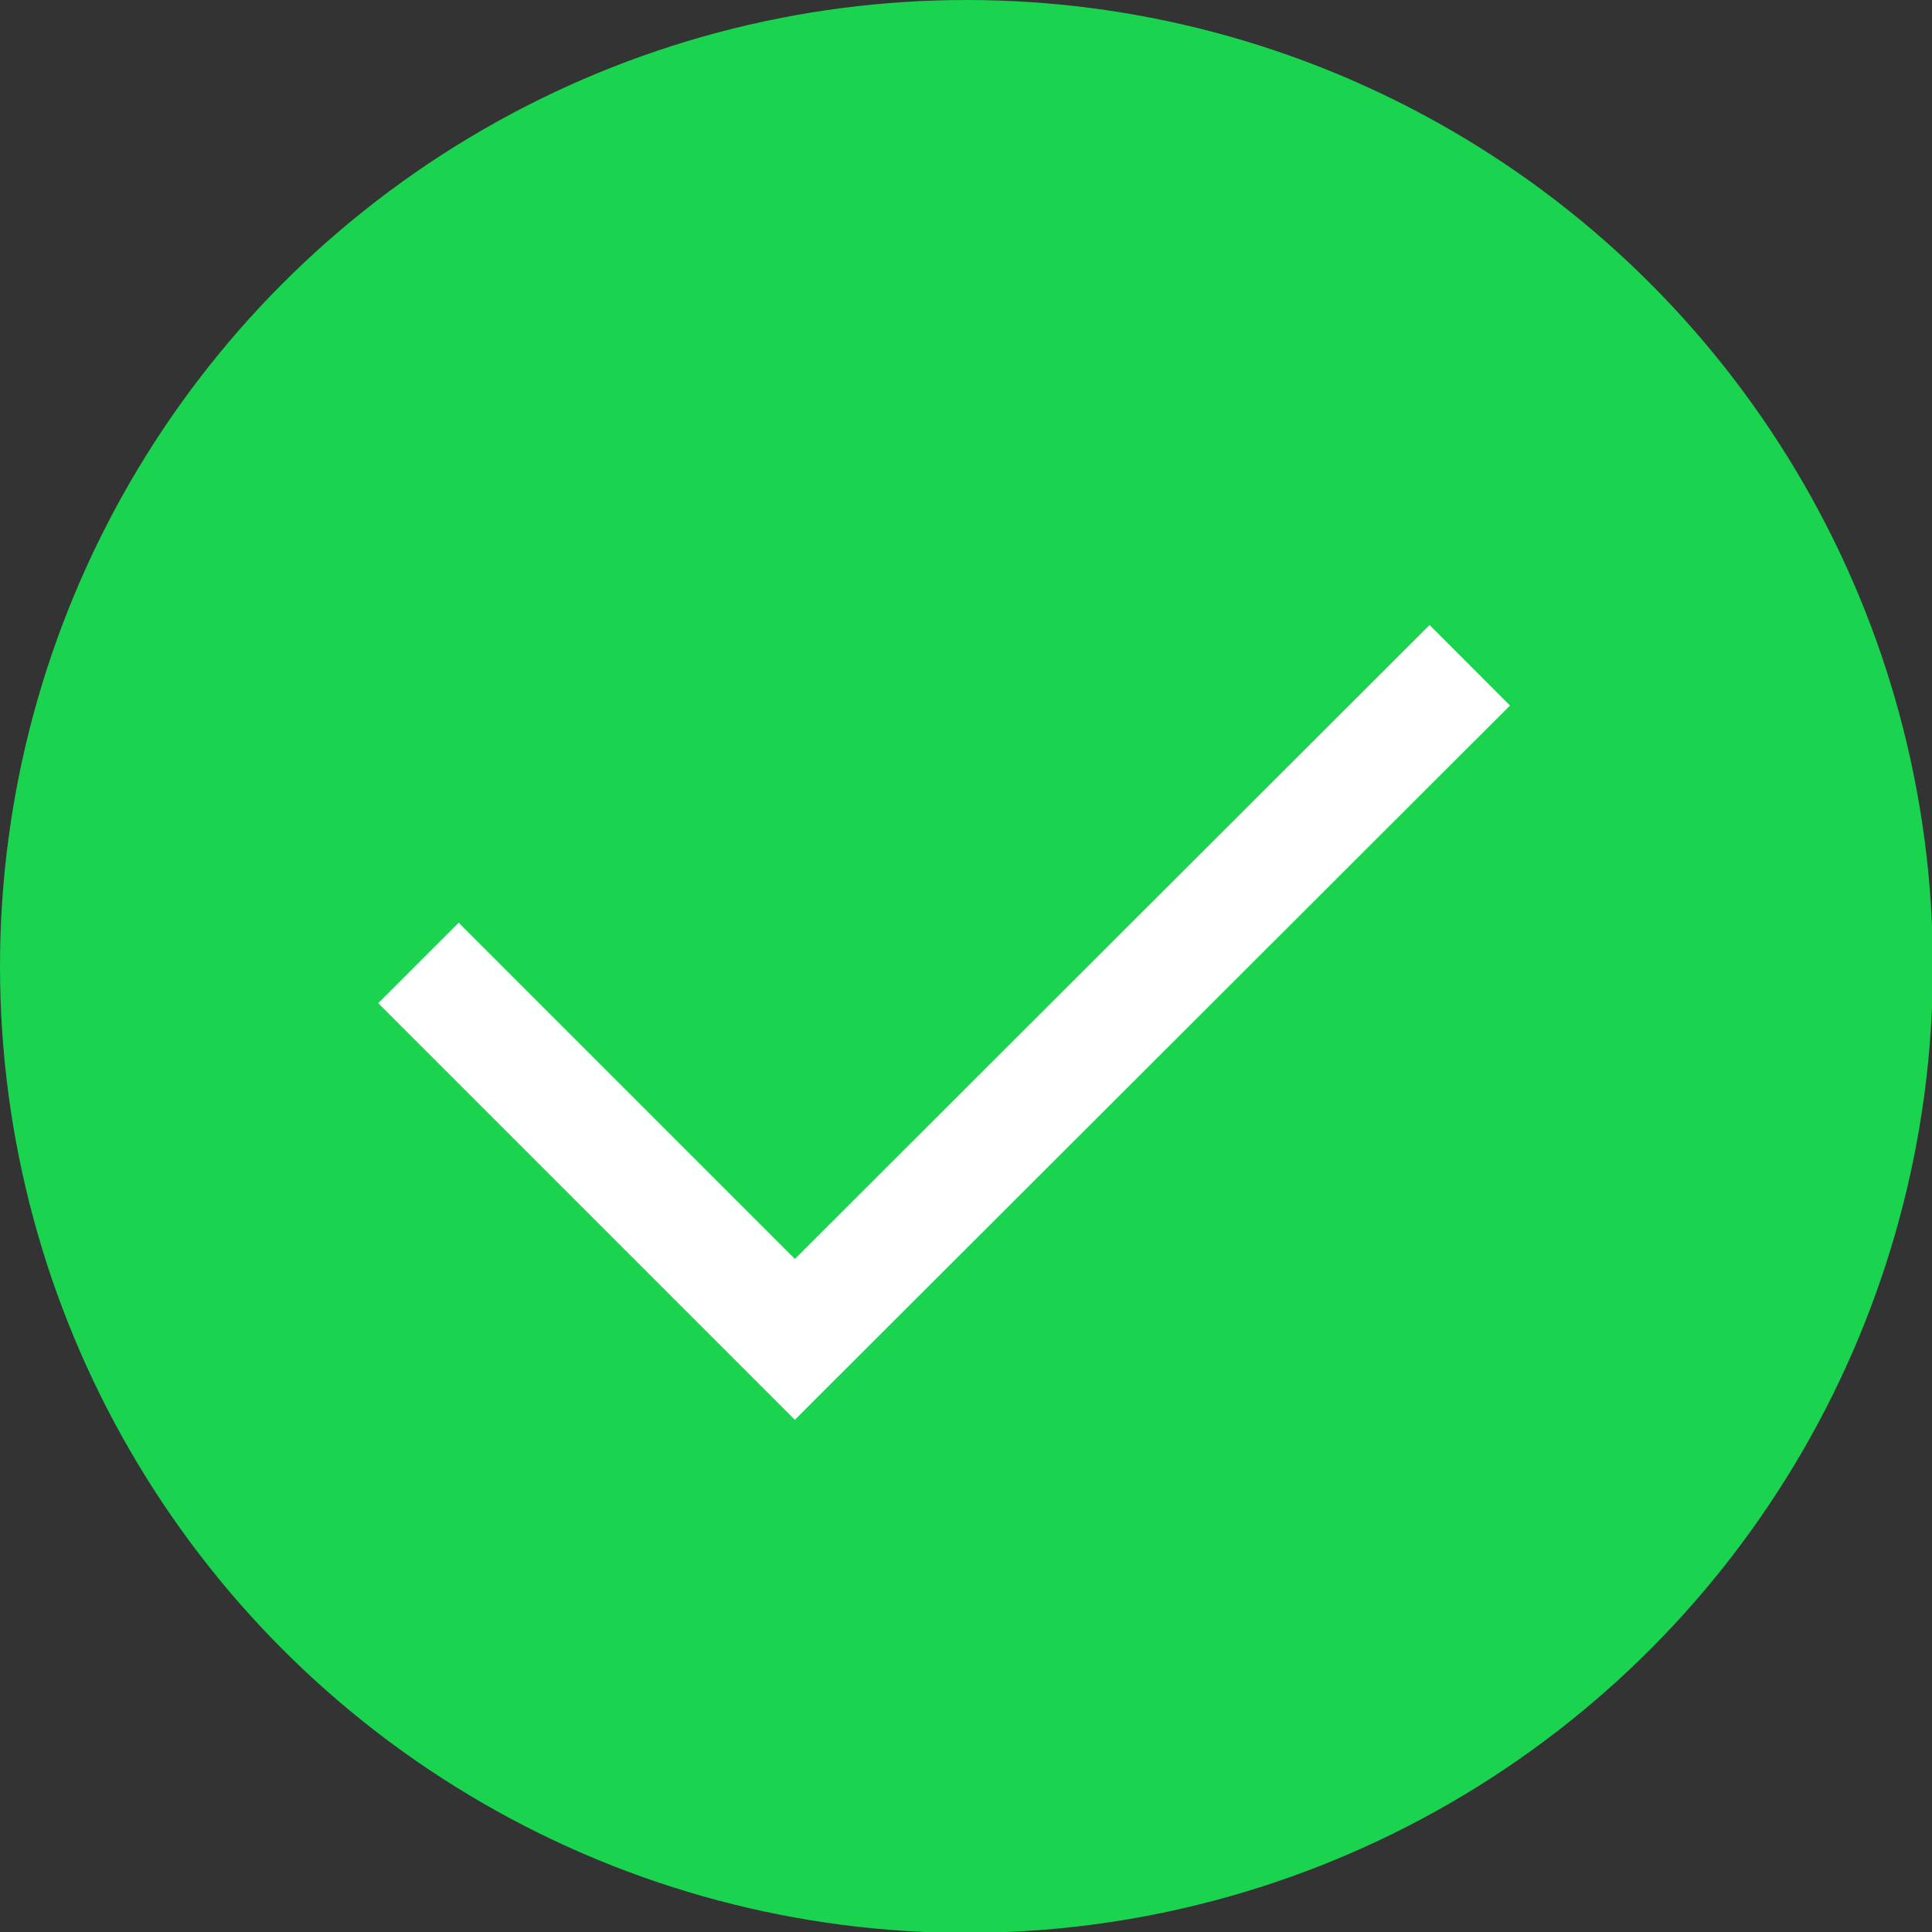
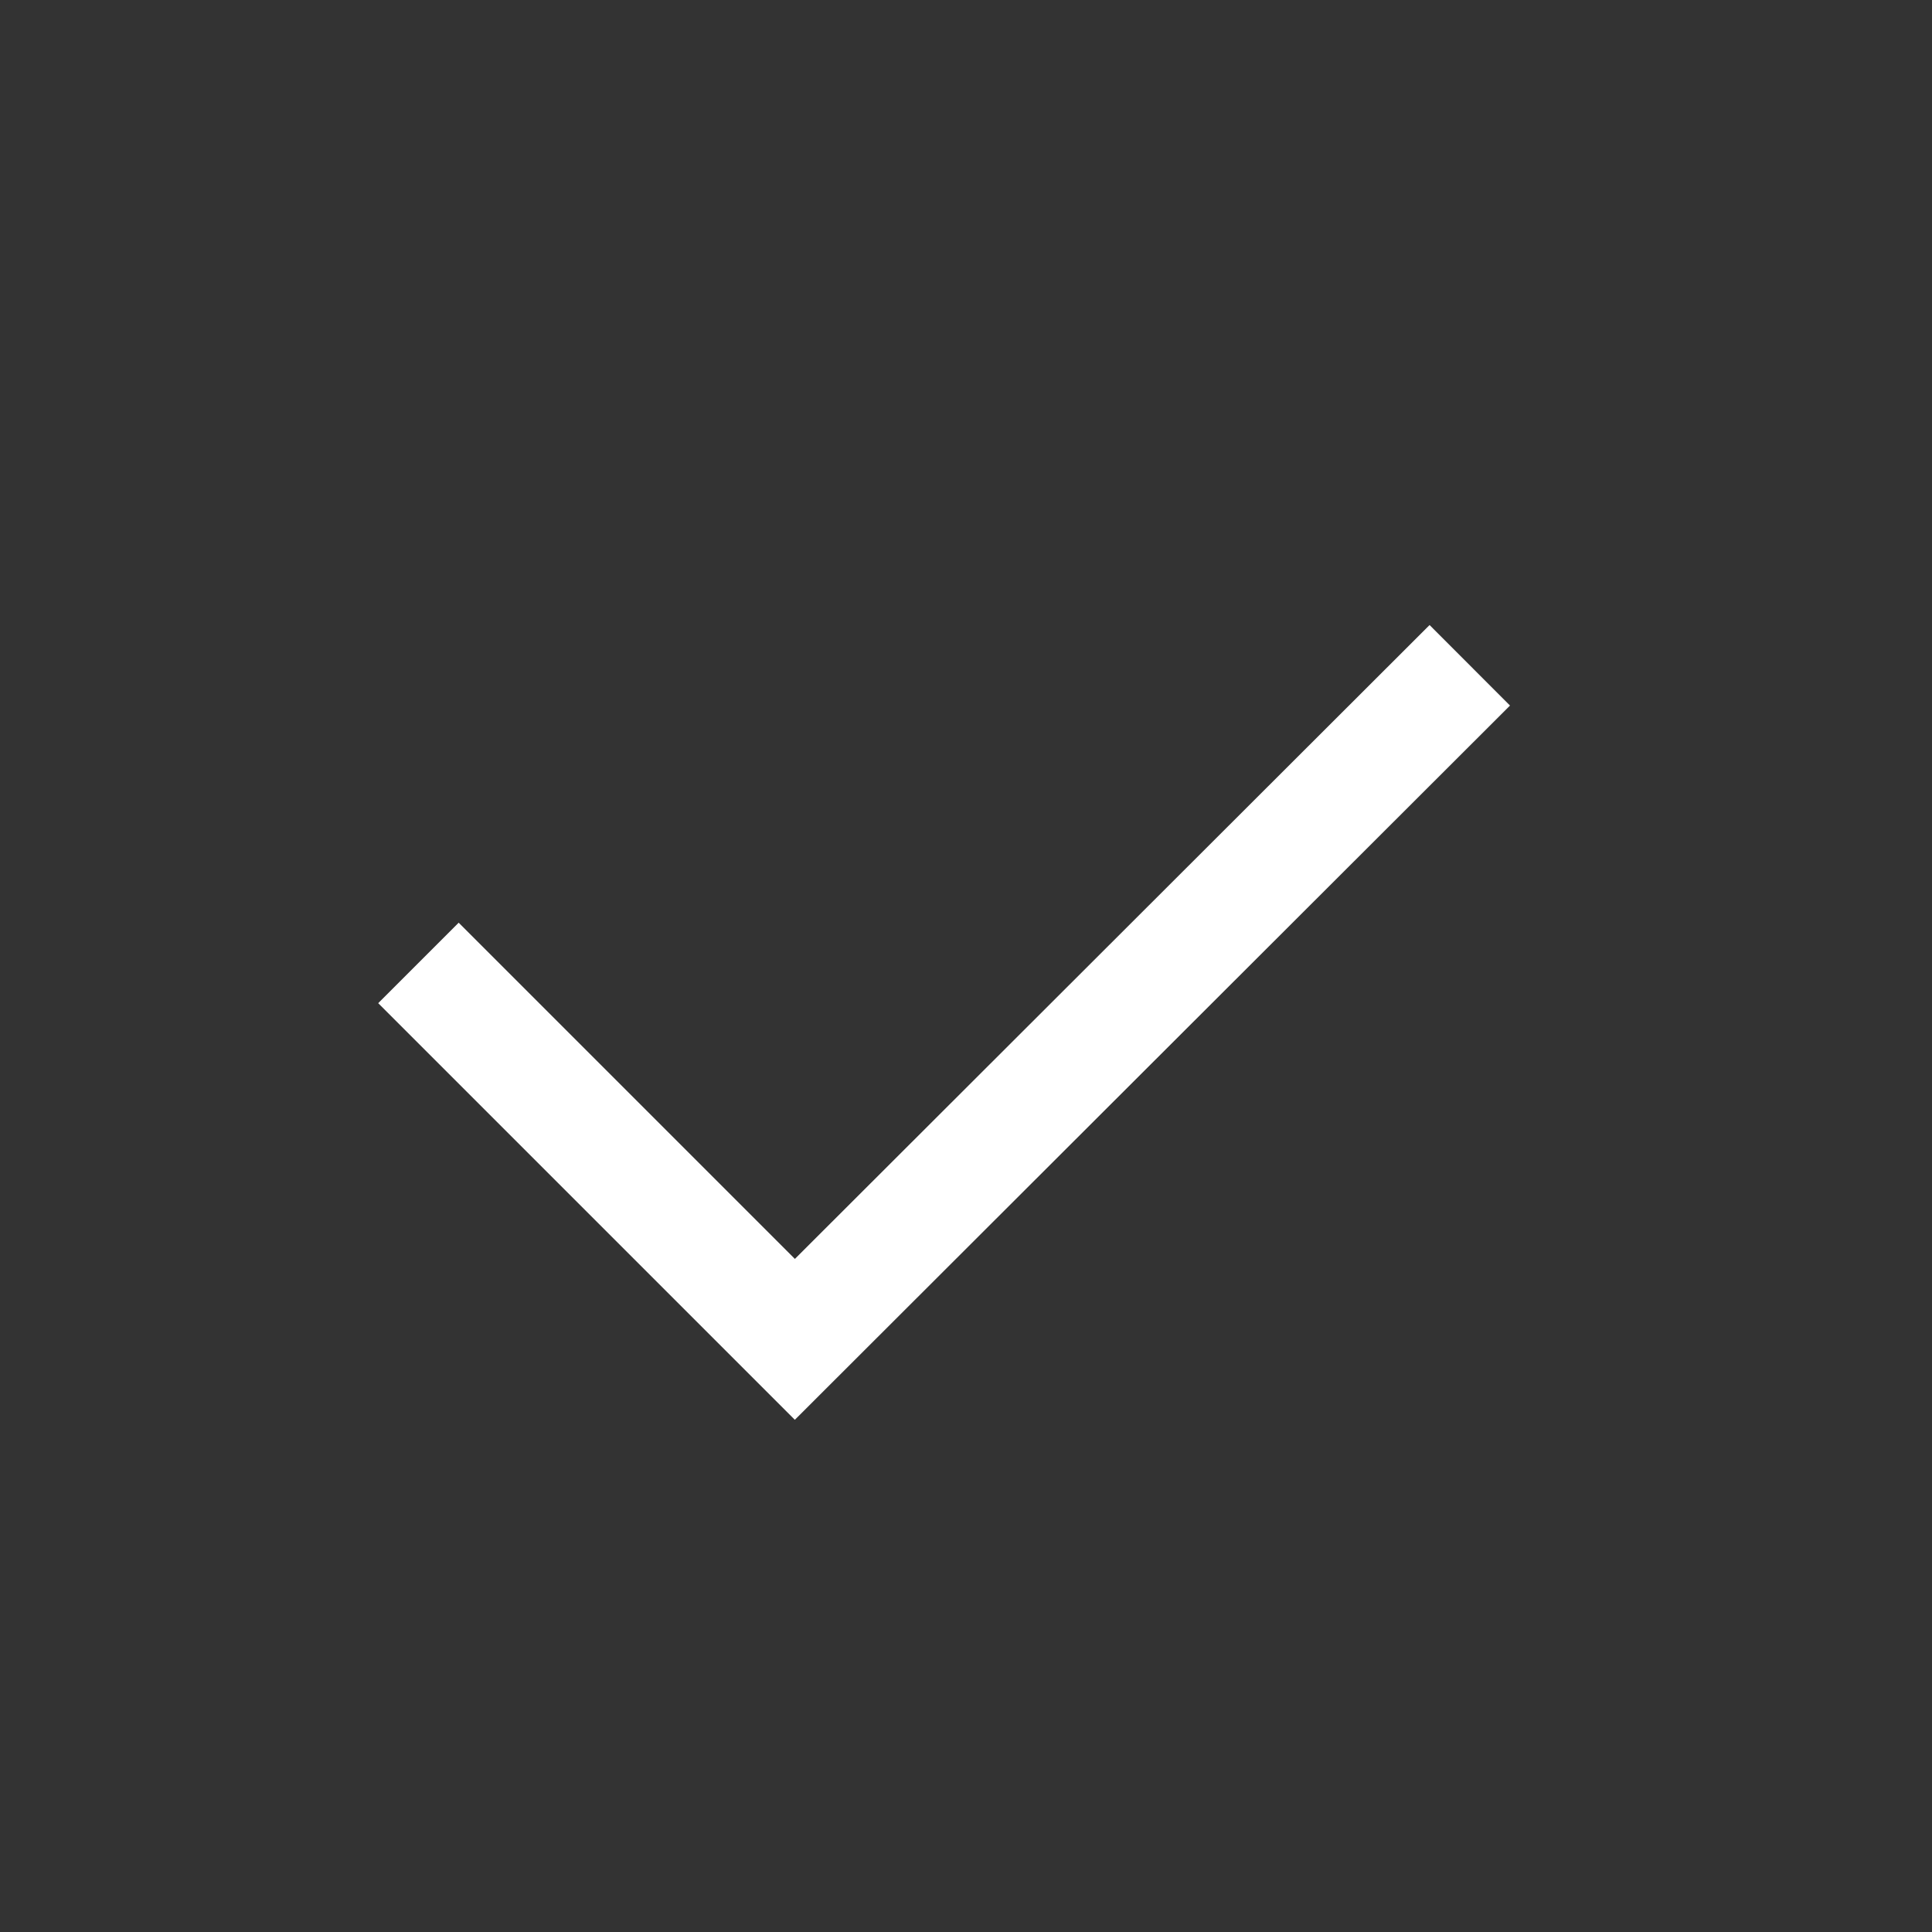
<svg xmlns="http://www.w3.org/2000/svg" viewBox="0 0 22.07 22.07">
  <rect x="0" y="0" width="22.07" height="22.07" fill="#333333" stroke="none" />
  <g id="a" />
  <g id="b">
    <g id="c">
      <g>
-         <circle cx="11.04" cy="11.04" r="11.04" fill="#1ad34e" />
        <polyline points="4.78 11 9.08 15.3 16.79 7.6" fill="none" stroke="#fff" stroke-miterlimit="10" stroke-width="1.3" />
      </g>
    </g>
  </g>
</svg>